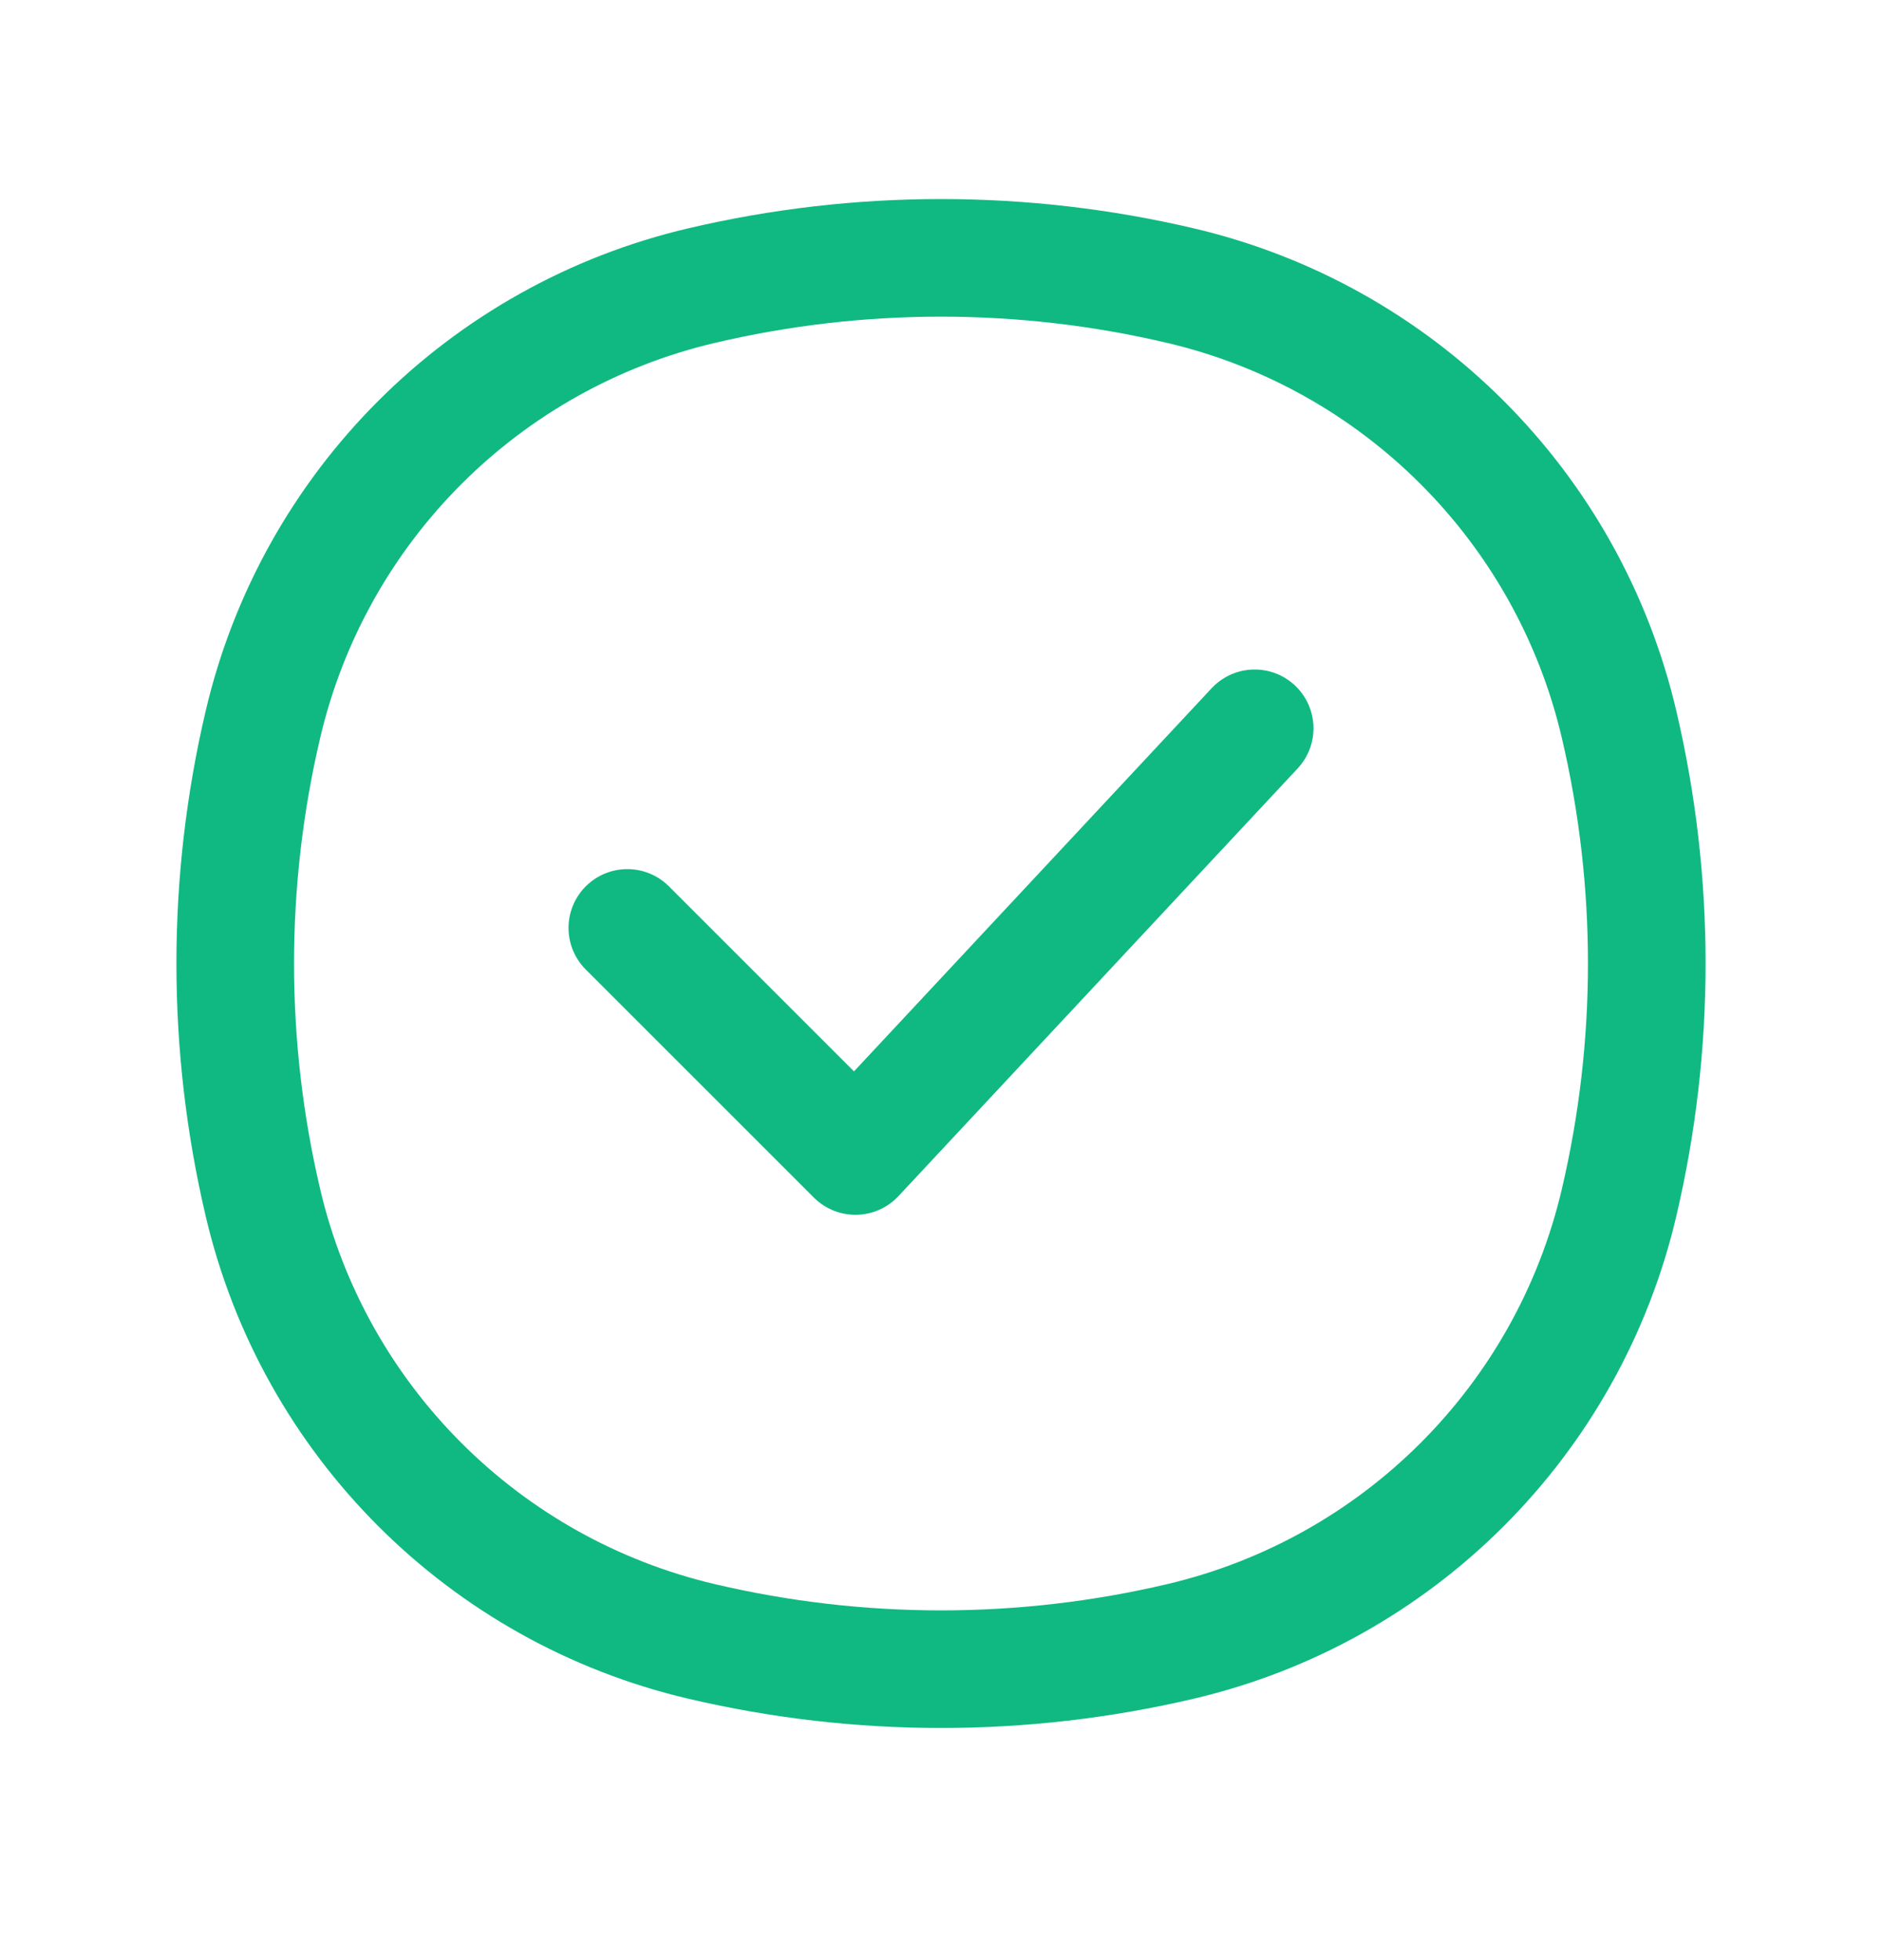
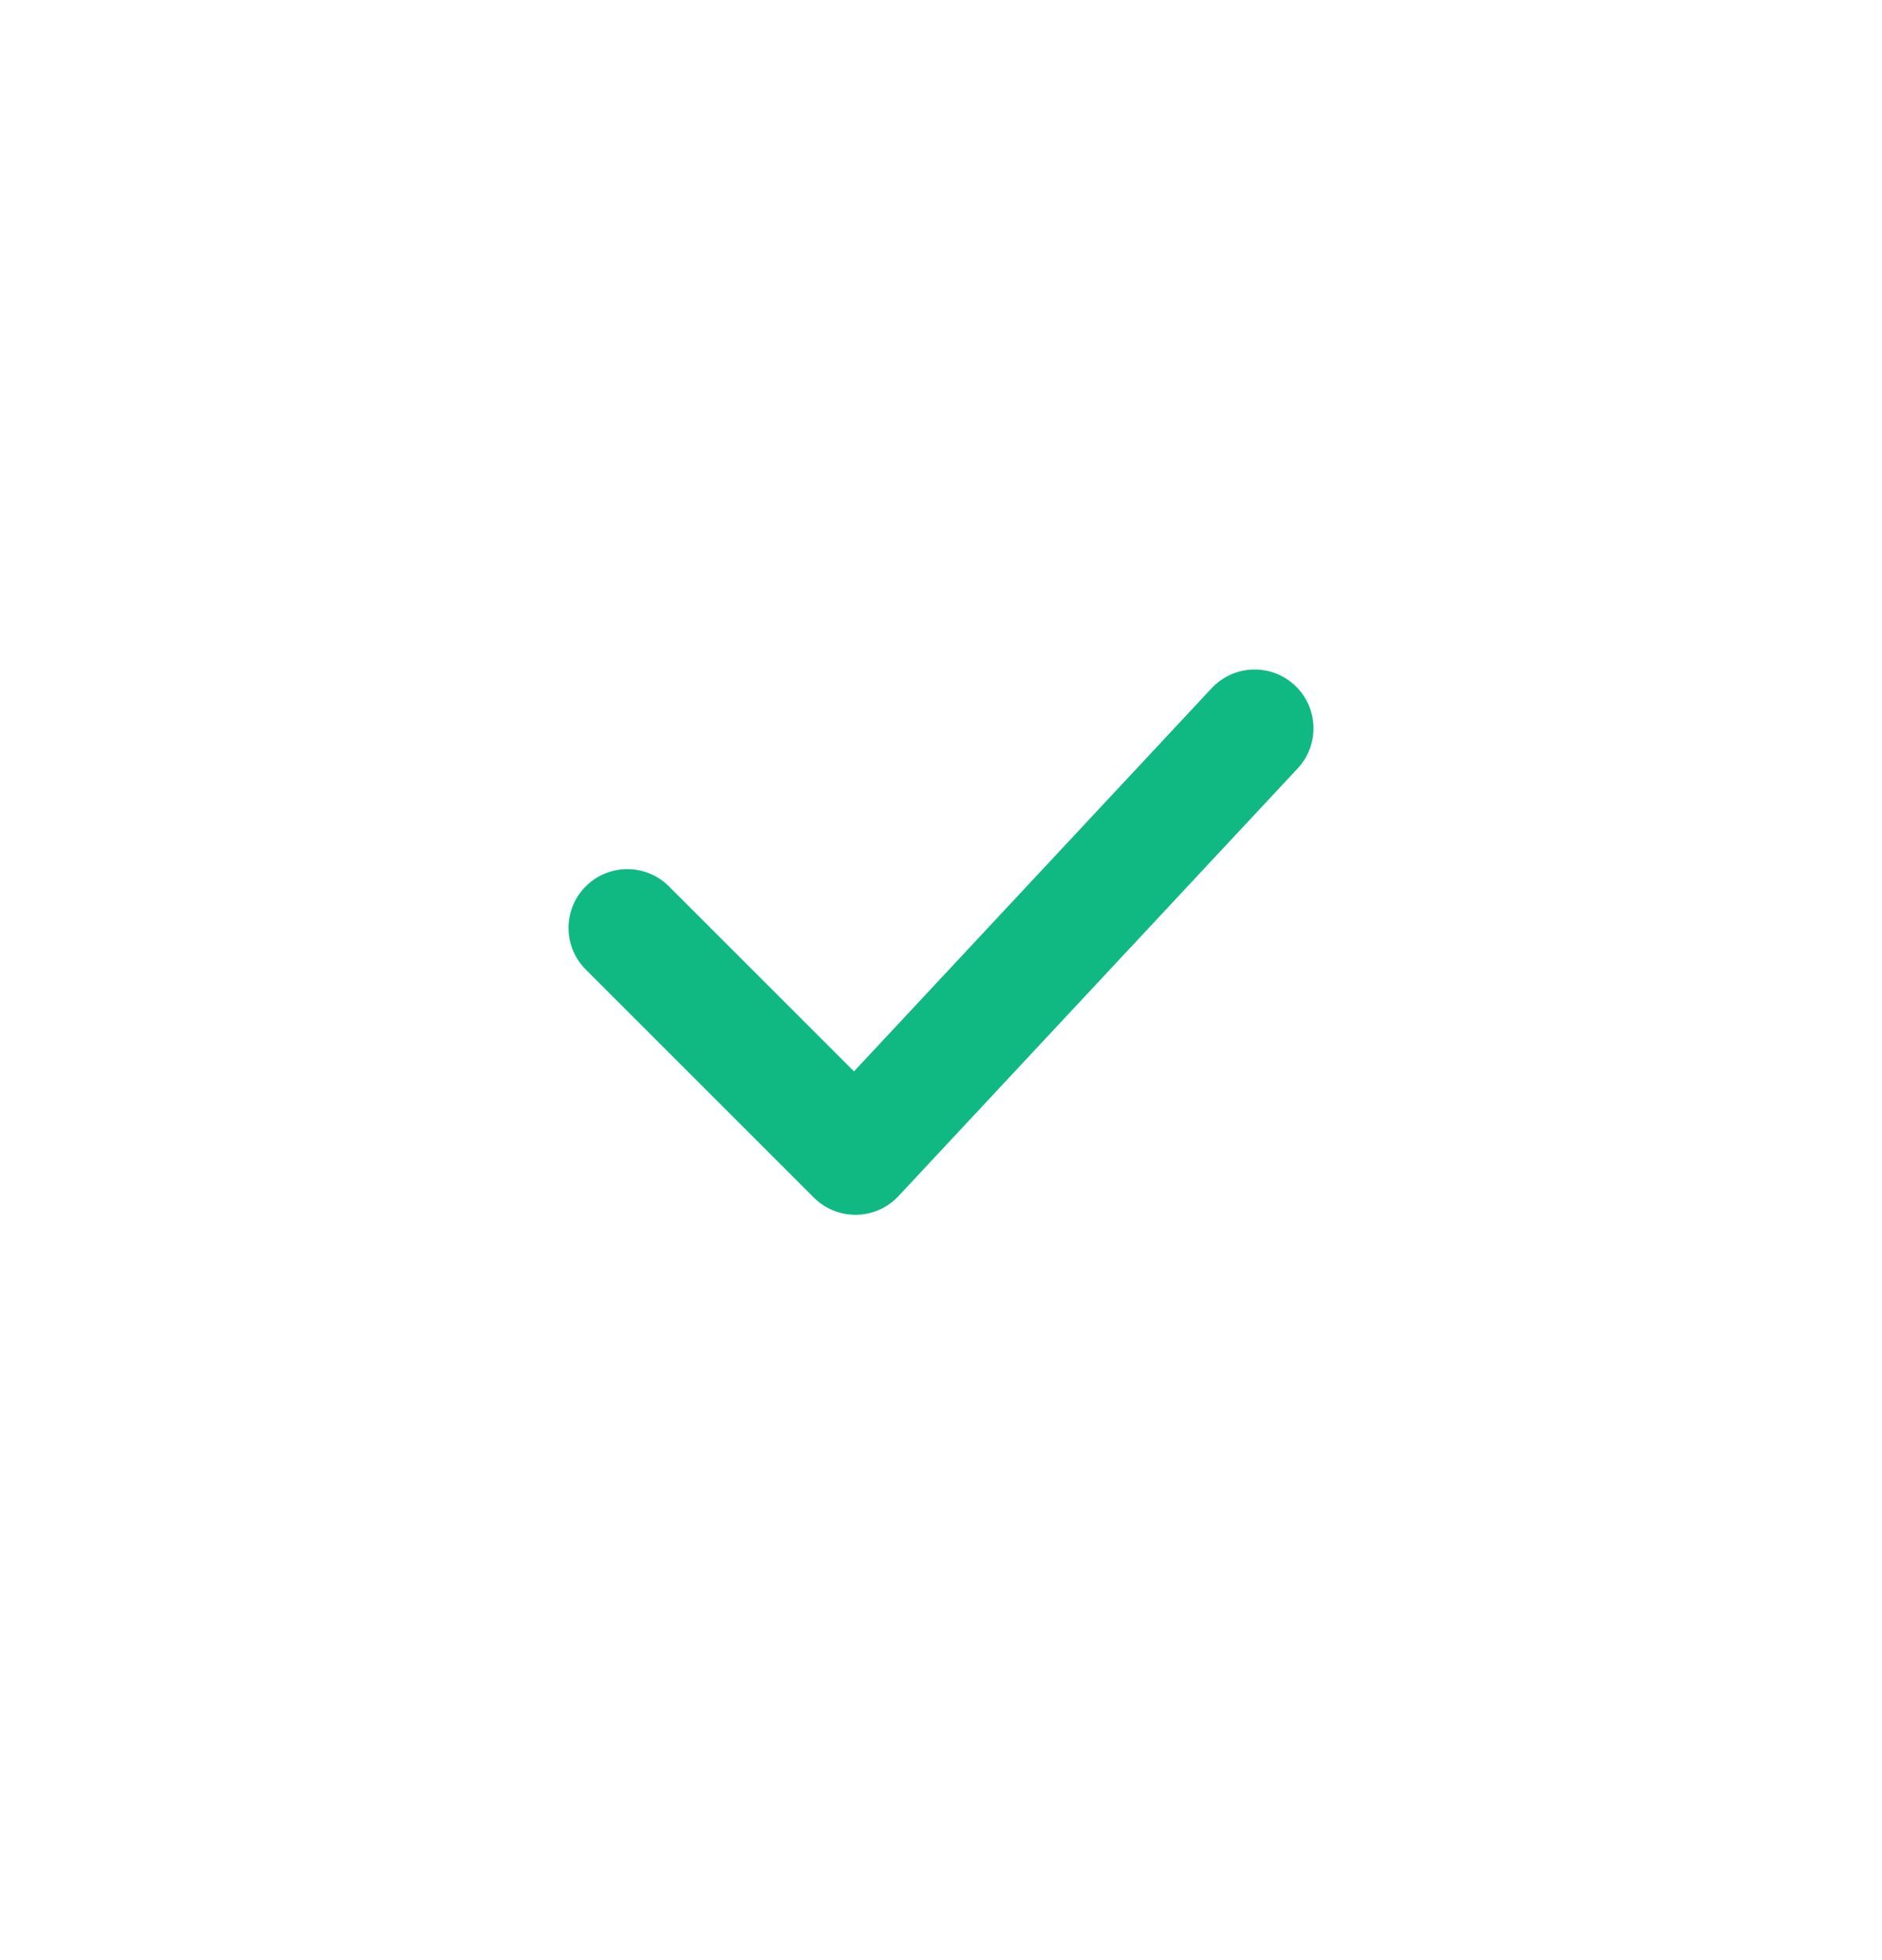
<svg xmlns="http://www.w3.org/2000/svg" width="24" height="25" viewBox="0 0 24 25" fill="none">
-   <path d="M3.353 9.239C4.004 6.462 6.173 4.293 8.95 3.642C10.956 3.171 13.044 3.171 15.05 3.642C17.827 4.293 19.996 6.462 20.647 9.239C21.118 11.245 21.118 13.333 20.647 15.339C19.996 18.116 17.827 20.285 15.05 20.936C13.044 21.407 10.956 21.407 8.95 20.936C6.173 20.285 4.004 18.116 3.353 15.339C2.882 13.333 2.882 11.245 3.353 9.239Z" stroke="#10B981" stroke-width="1.5" />
  <path d="M8 11.835L10.909 14.744L16 9.289" stroke="#10B981" stroke-width="1.5" stroke-linecap="round" stroke-linejoin="round" />
</svg>